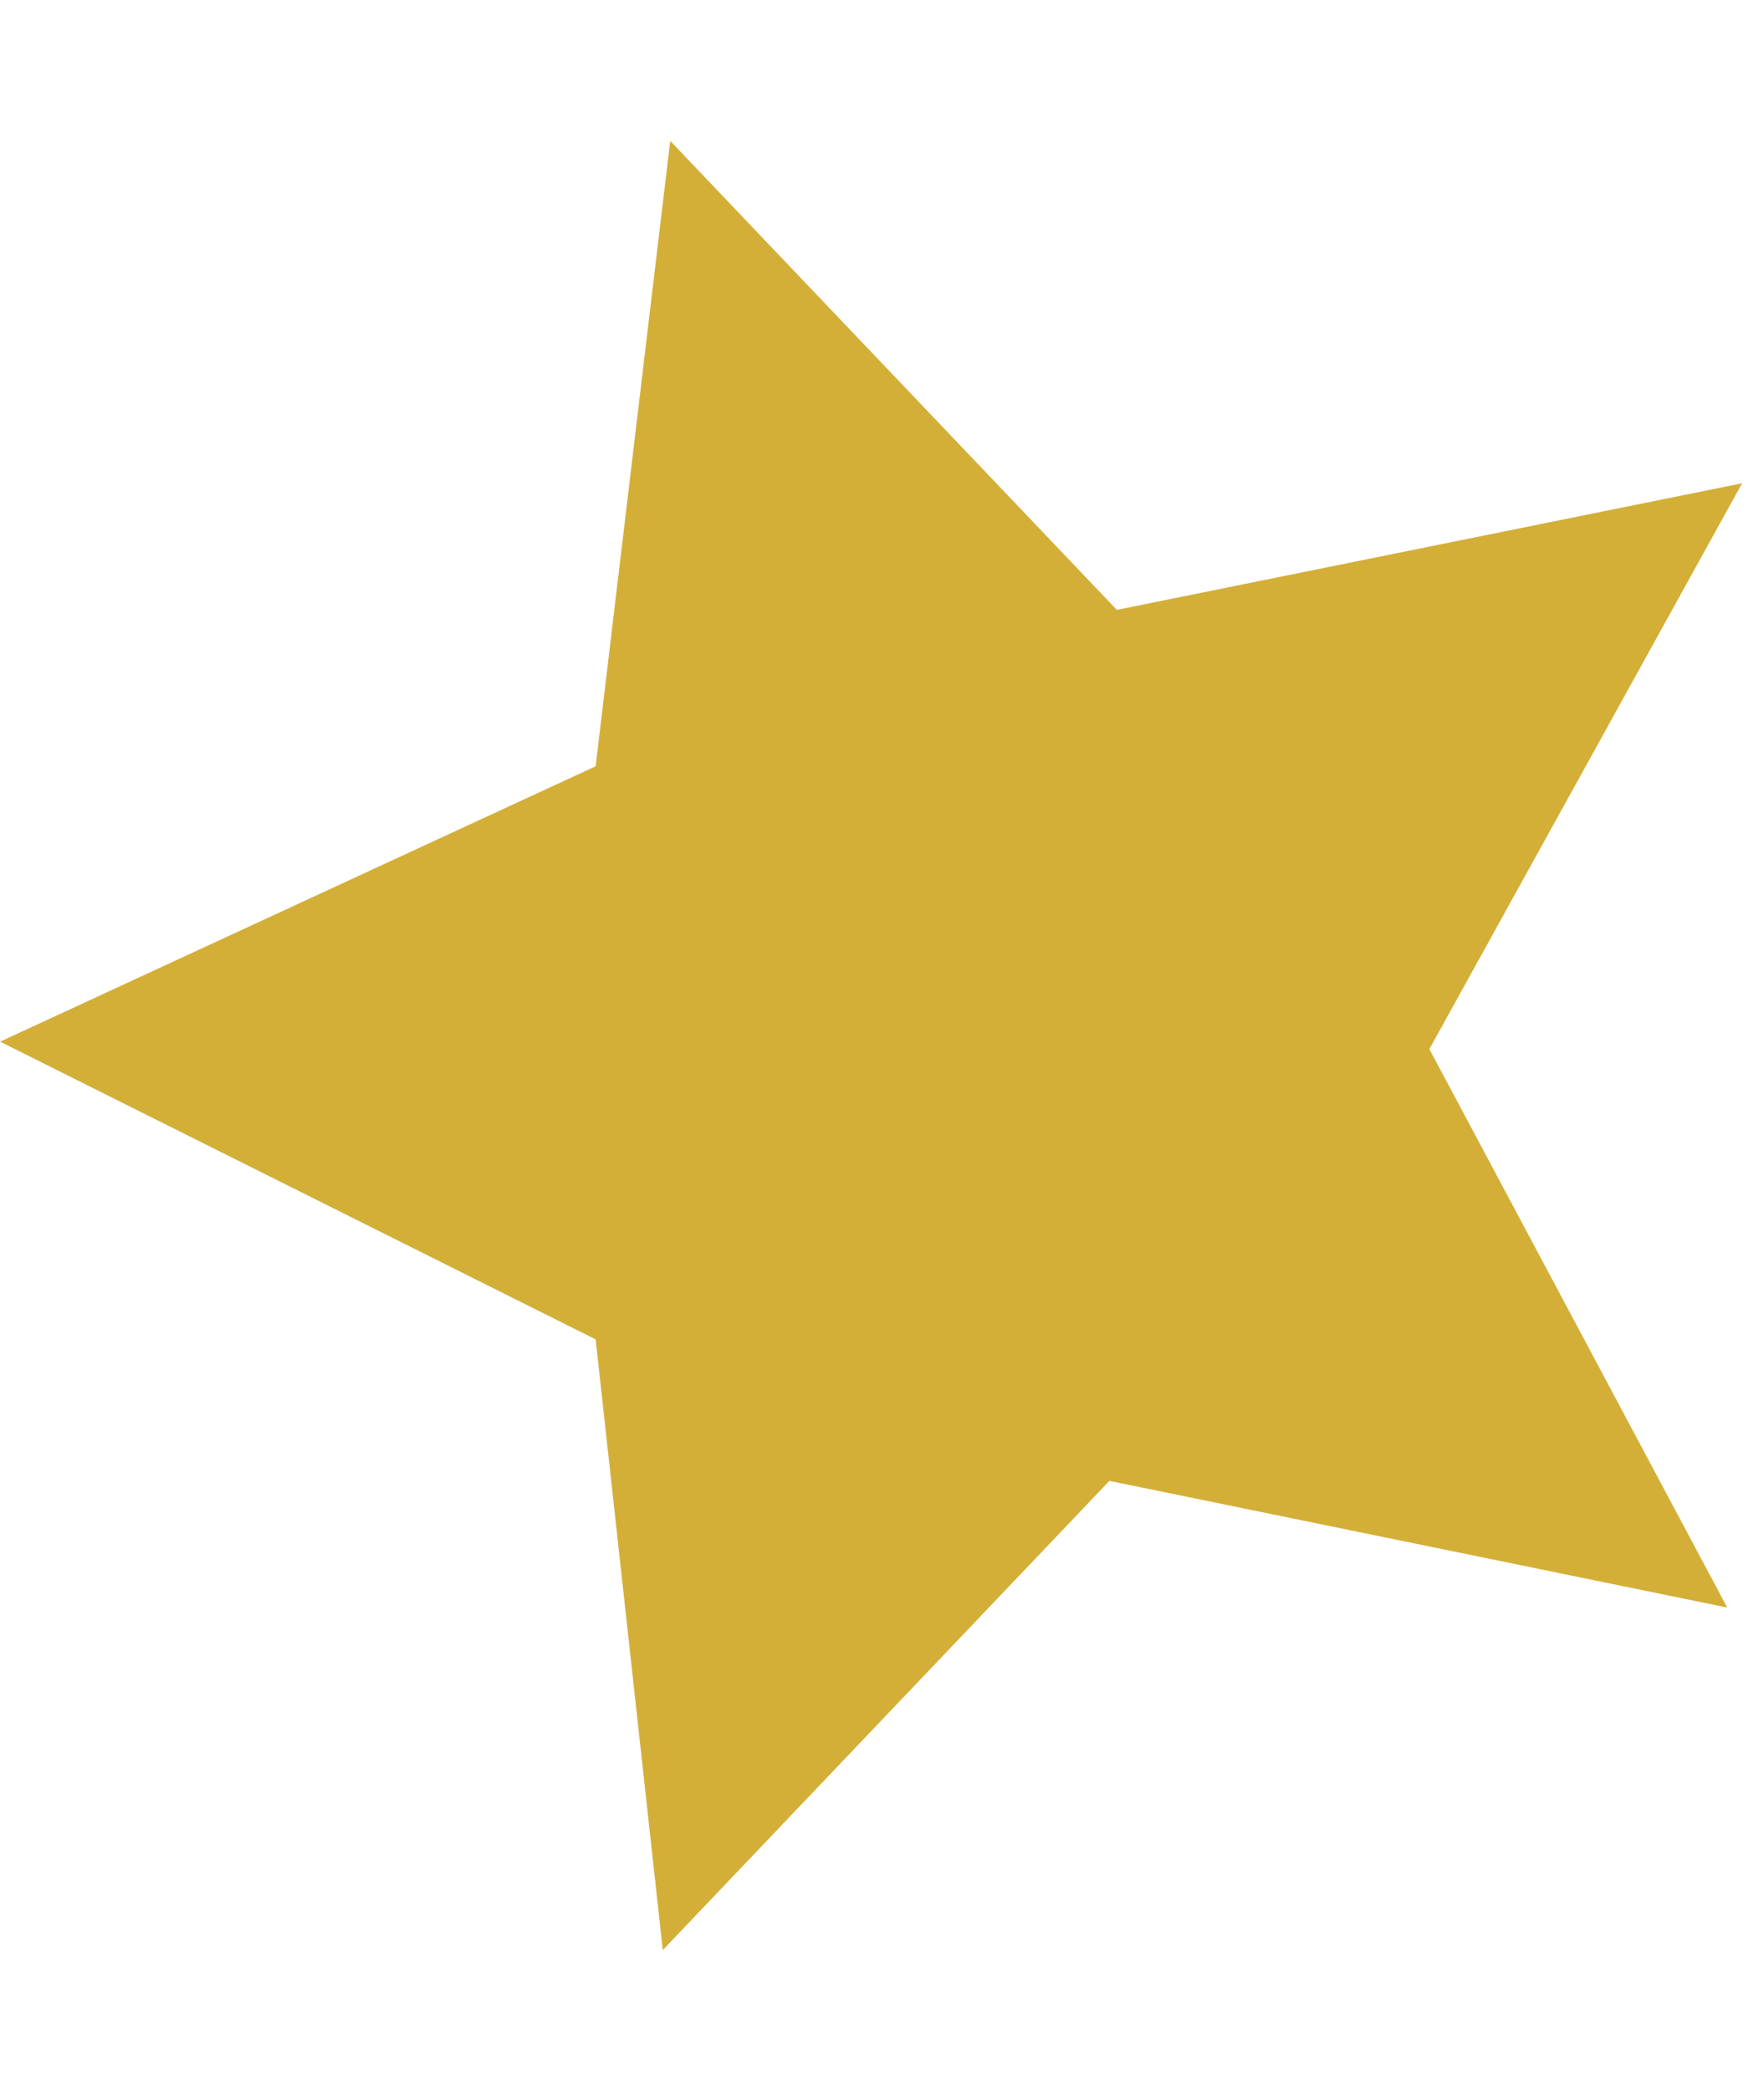
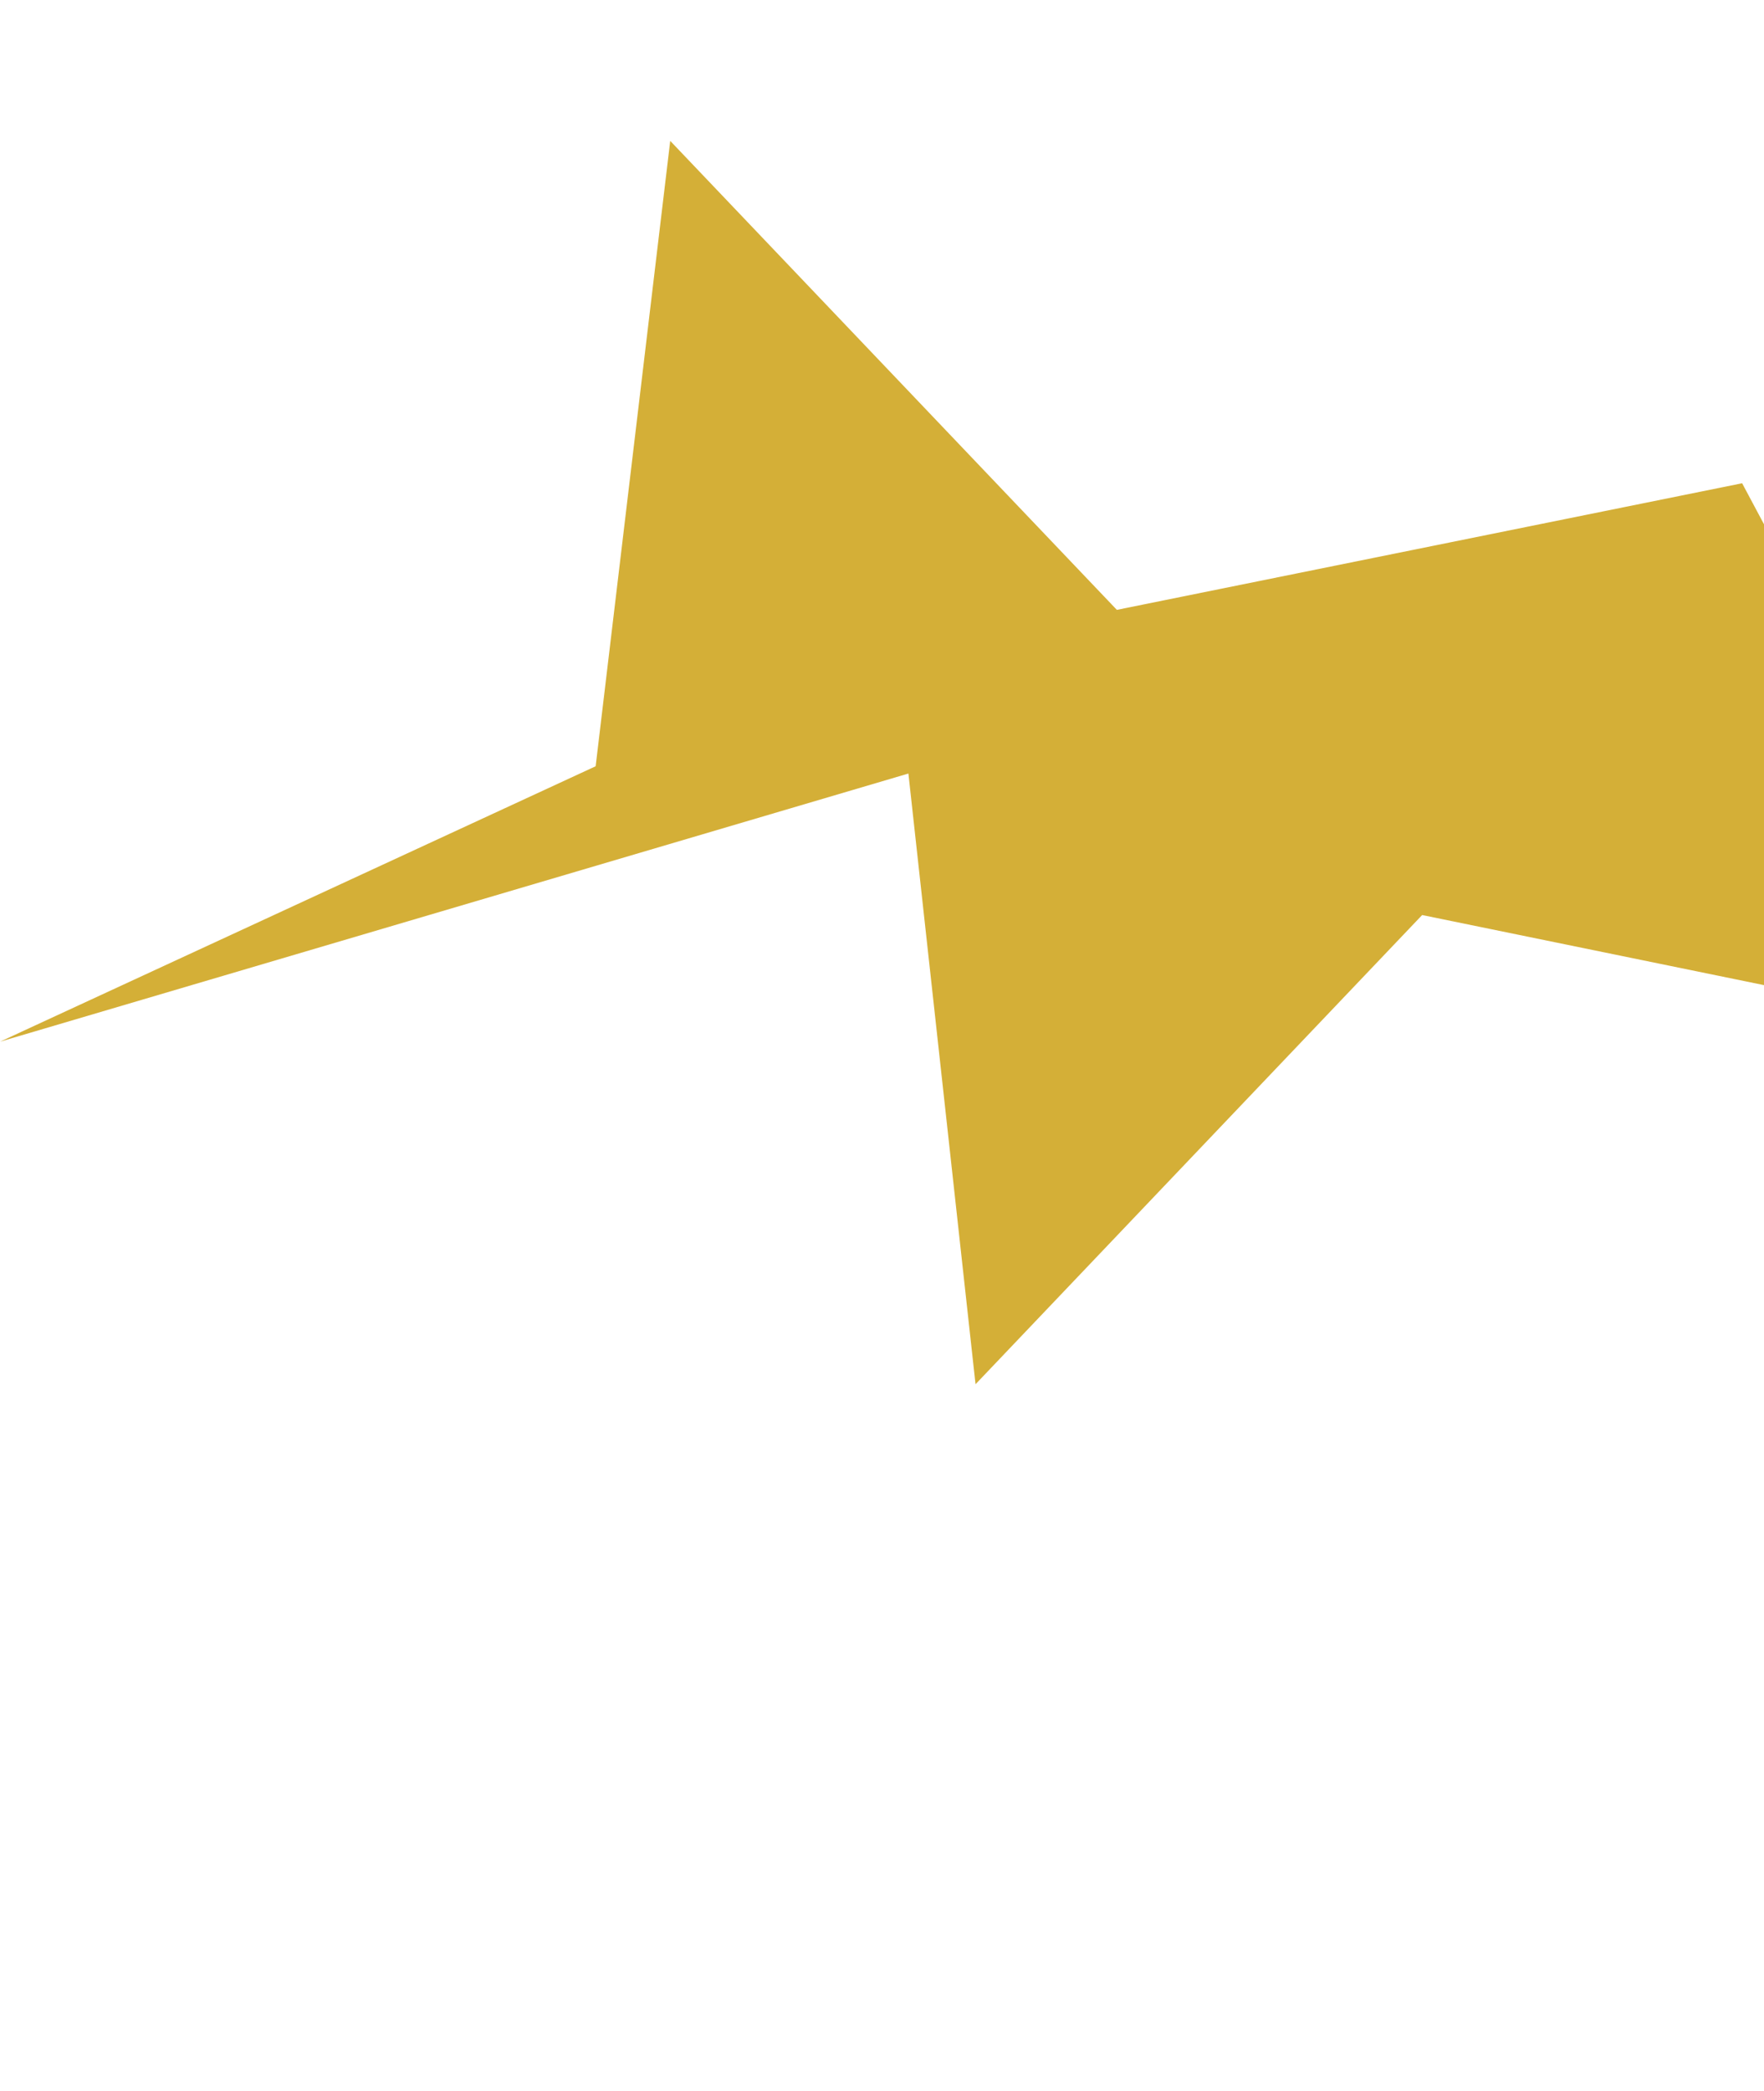
<svg xmlns="http://www.w3.org/2000/svg" viewBox="0 0 864 1024">
-   <path d="M328.274 68.997l218.752 229.666 306.258-62.003L700.1 513.768l145.889 273.488-302.611-62.031-218.752 229.777-32.881-299.075L.048 510.12l291.697-134.866 36.528-306.258z" fill="#d4af37" />
+   <path d="M328.274 68.997l218.752 229.666 306.258-62.003l145.889 273.488-302.611-62.031-218.752 229.777-32.881-299.075L.048 510.12l291.697-134.866 36.528-306.258z" fill="#d4af37" />
</svg>